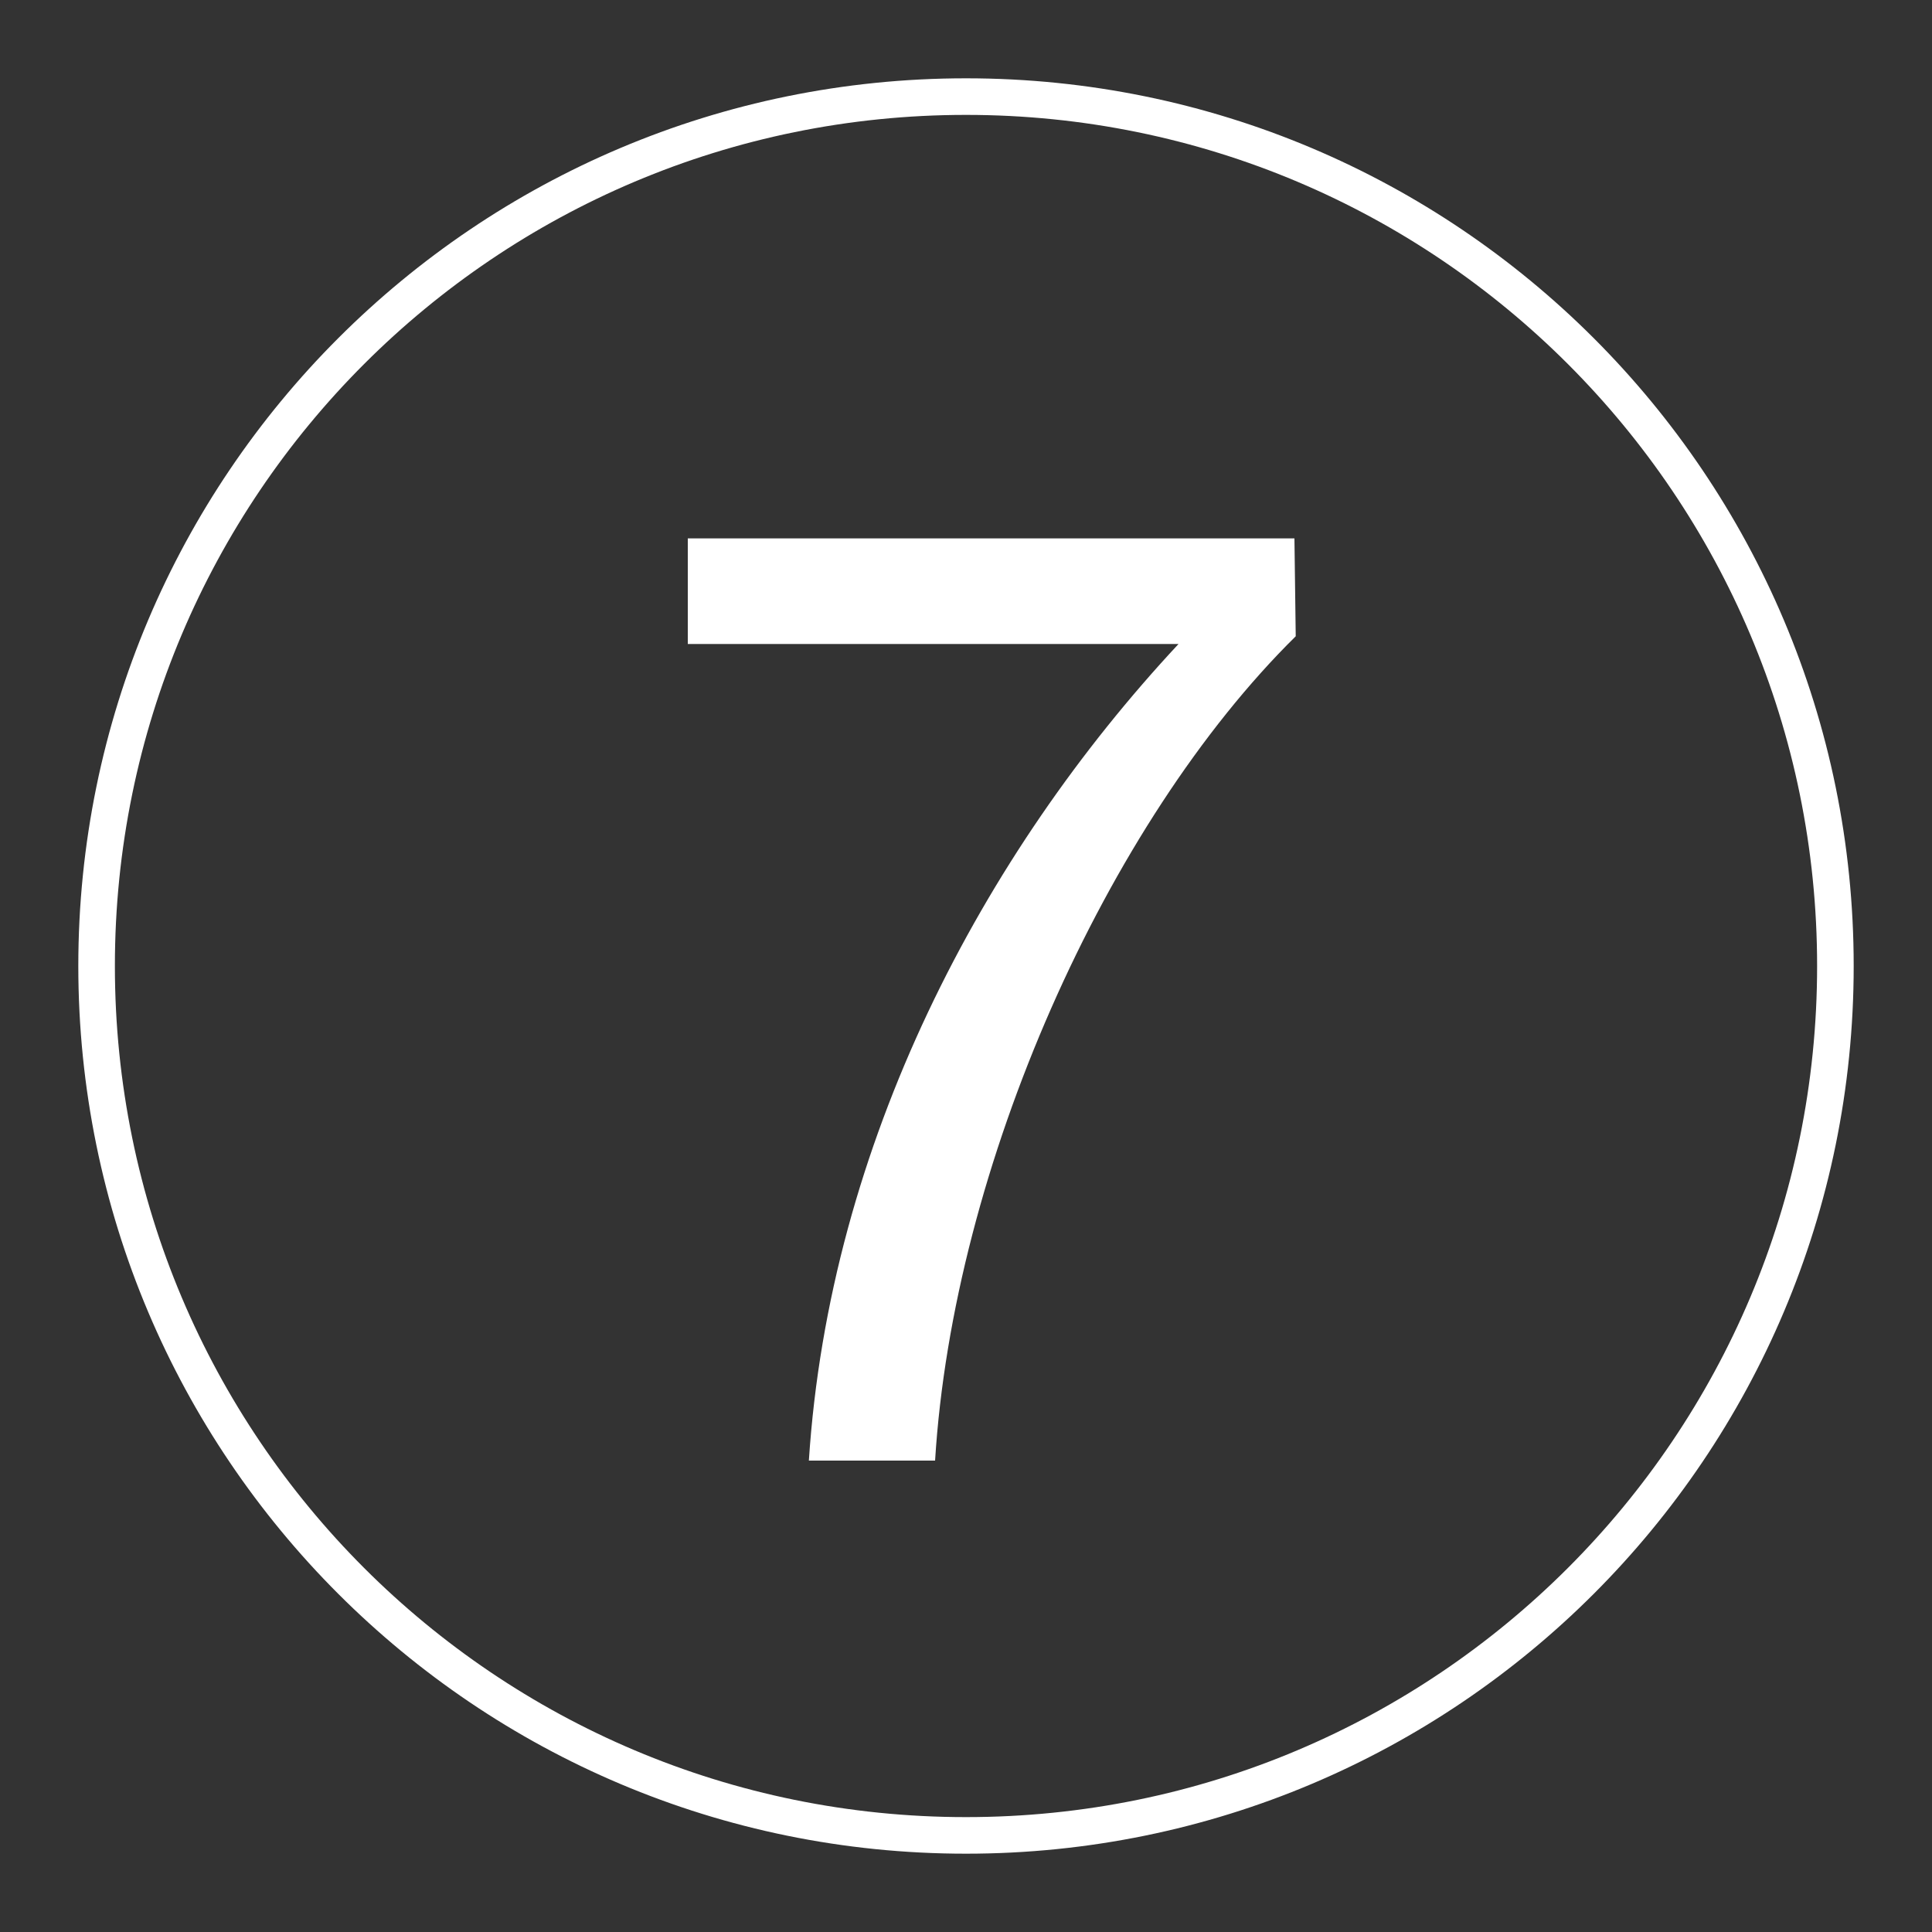
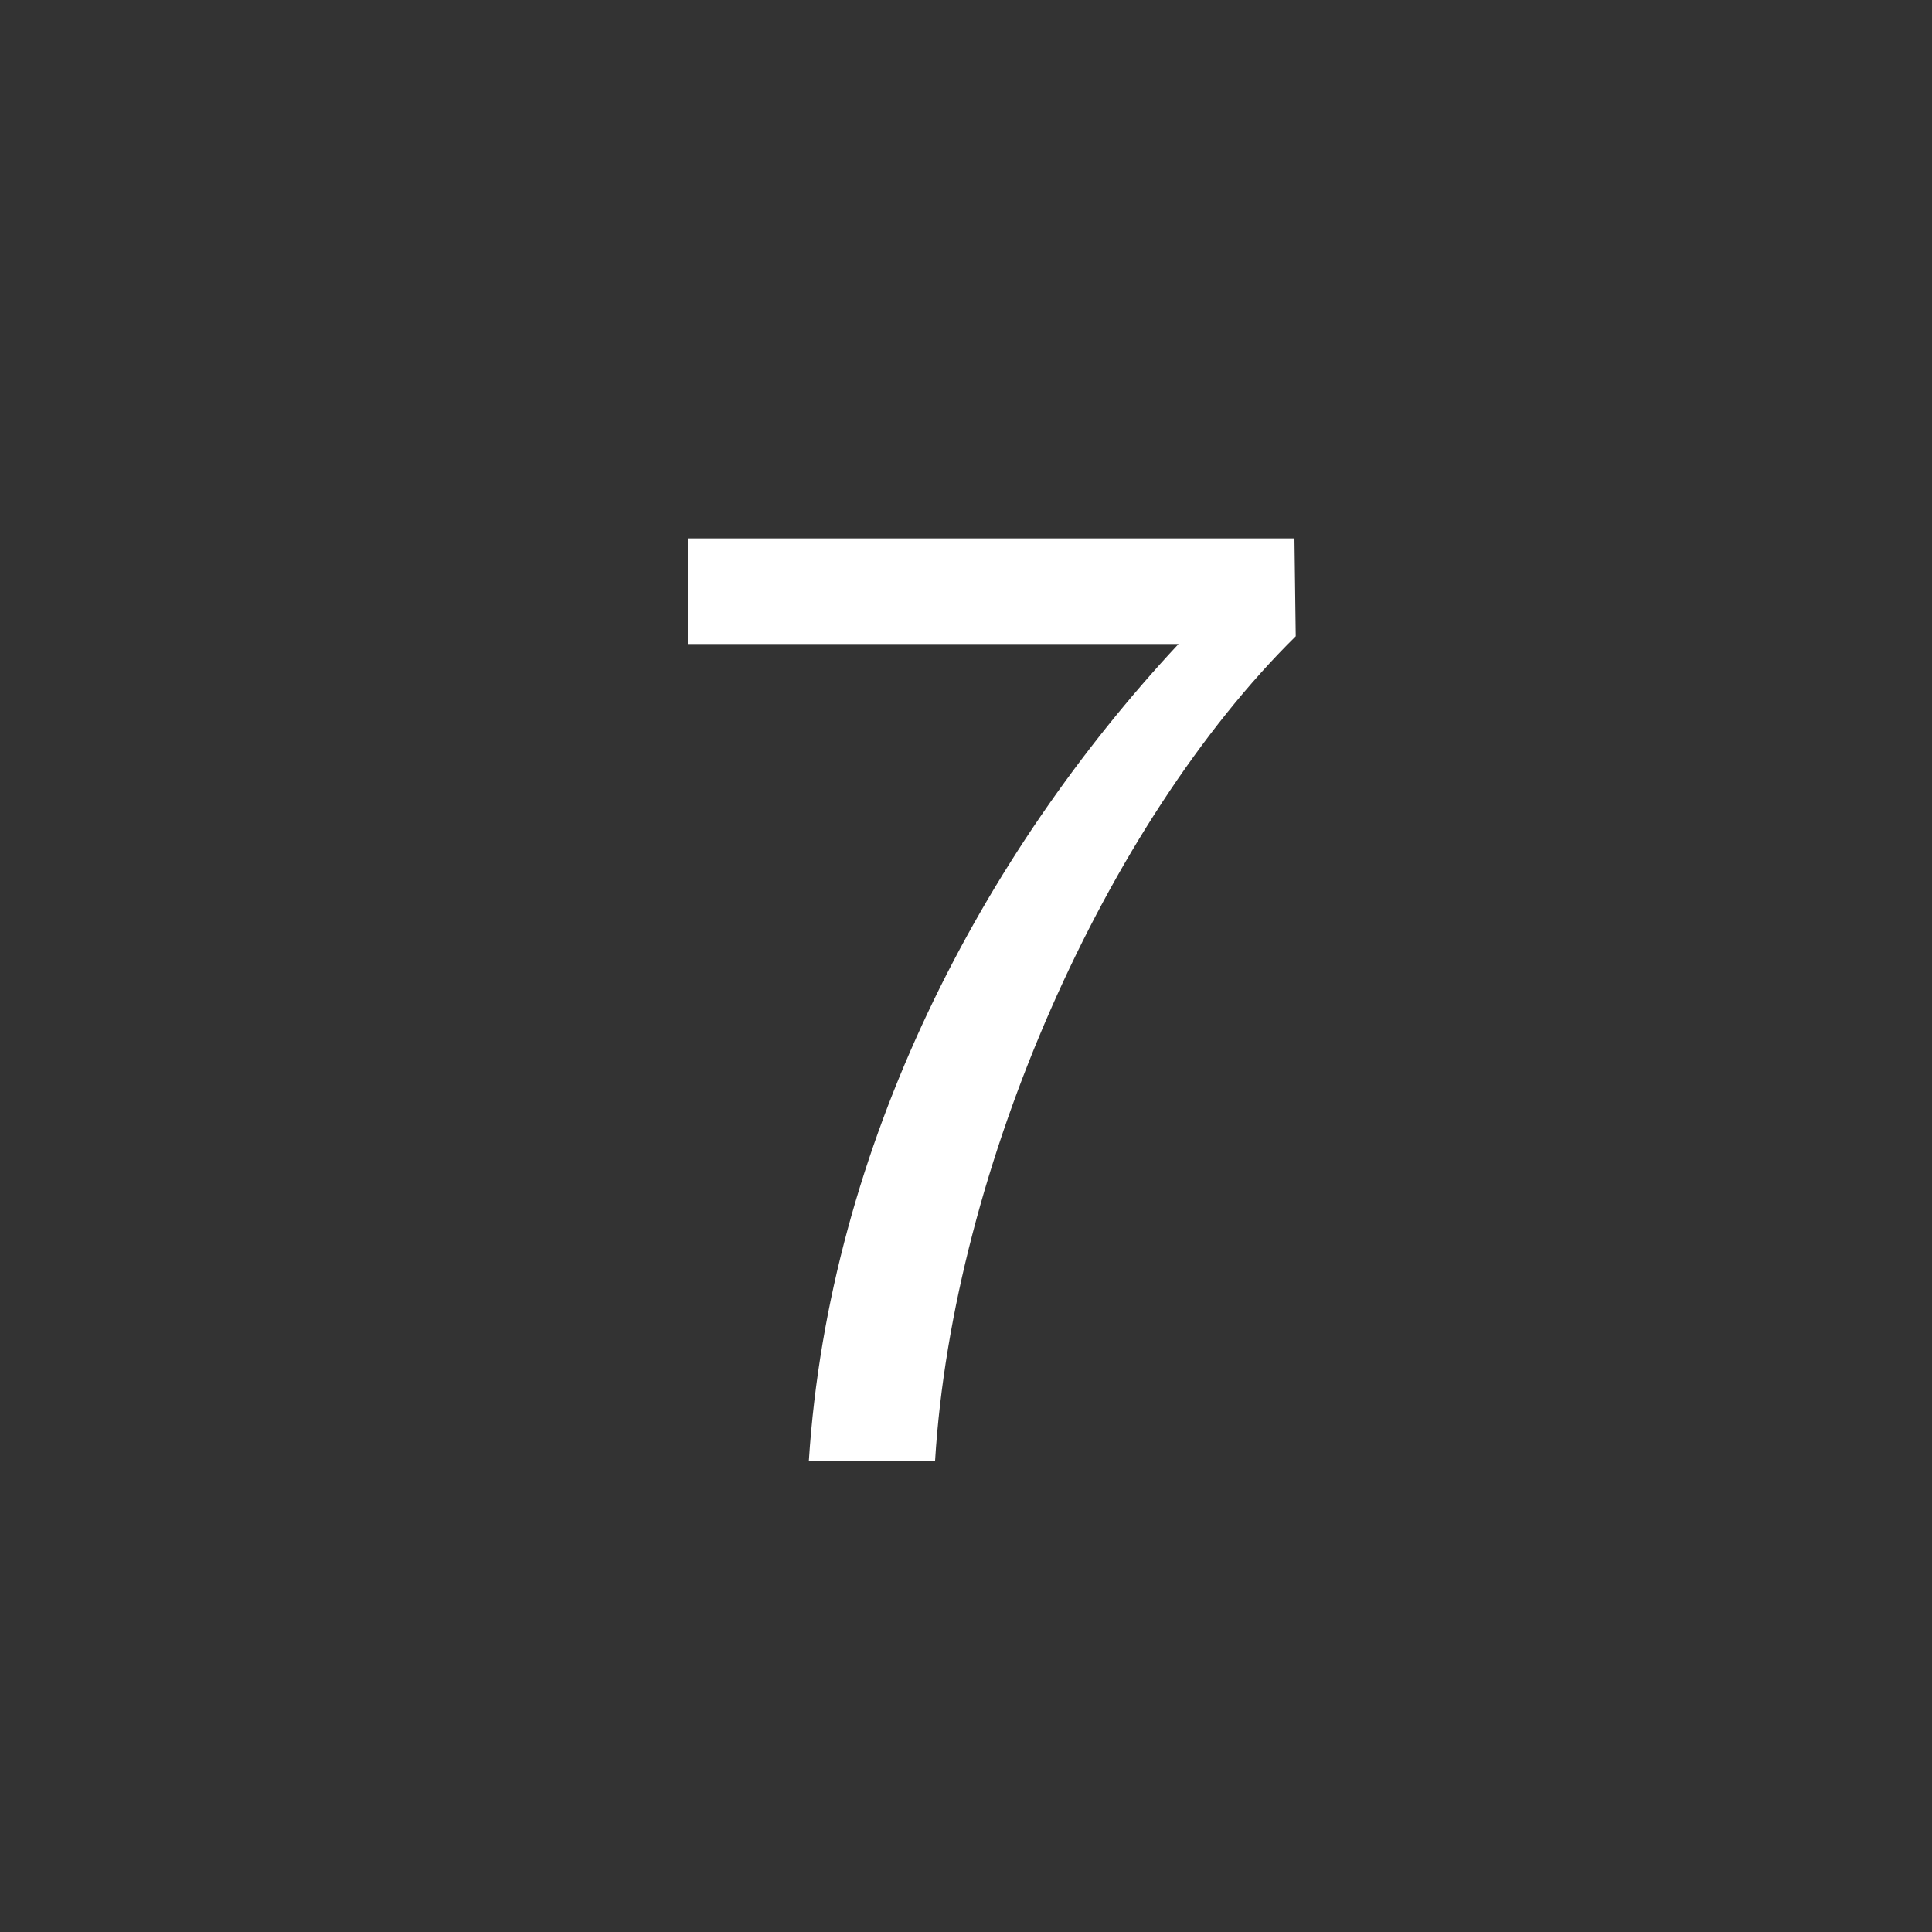
<svg xmlns="http://www.w3.org/2000/svg" version="1.1" id="Capa_1" x="0px" y="0px" viewBox="0 0 150 150" style="enable-background:new 0 0 150 150;" xml:space="preserve">
  <rect x="0" y="0" width="150" height="150" fill="#333333" stroke="none" />
  <style type="text/css">
	.st0{fill:none;stroke:#FFFFFF;stroke-width:2.84;}
	.st1{fill:#FFFFFF;}
</style>
  <g>
    <g>
-       <path class="st0" d="M75,142.5c37.3,0,67.5-30.2,67.5-67.5S112.3,7.5,75,7.5S7.5,37.7,7.5,75S37.7,142.5,75,142.5z" />
-     </g>
-     <path class="st1" d="M100.6,49.4C85.9,63.9,74,90.6,72.6,113.4h-9.8c1.6-24.6,13.5-47.1,28.7-63.4H53.4v-8.2h47.1L100.6,49.4   L100.6,49.4z" />
+       </g>
+     <path class="st1" d="M100.6,49.4C85.9,63.9,74,90.6,72.6,113.4h-9.8c1.6-24.6,13.5-47.1,28.7-63.4H53.4v-8.2h47.1L100.6,49.4   z" />
  </g>
</svg>